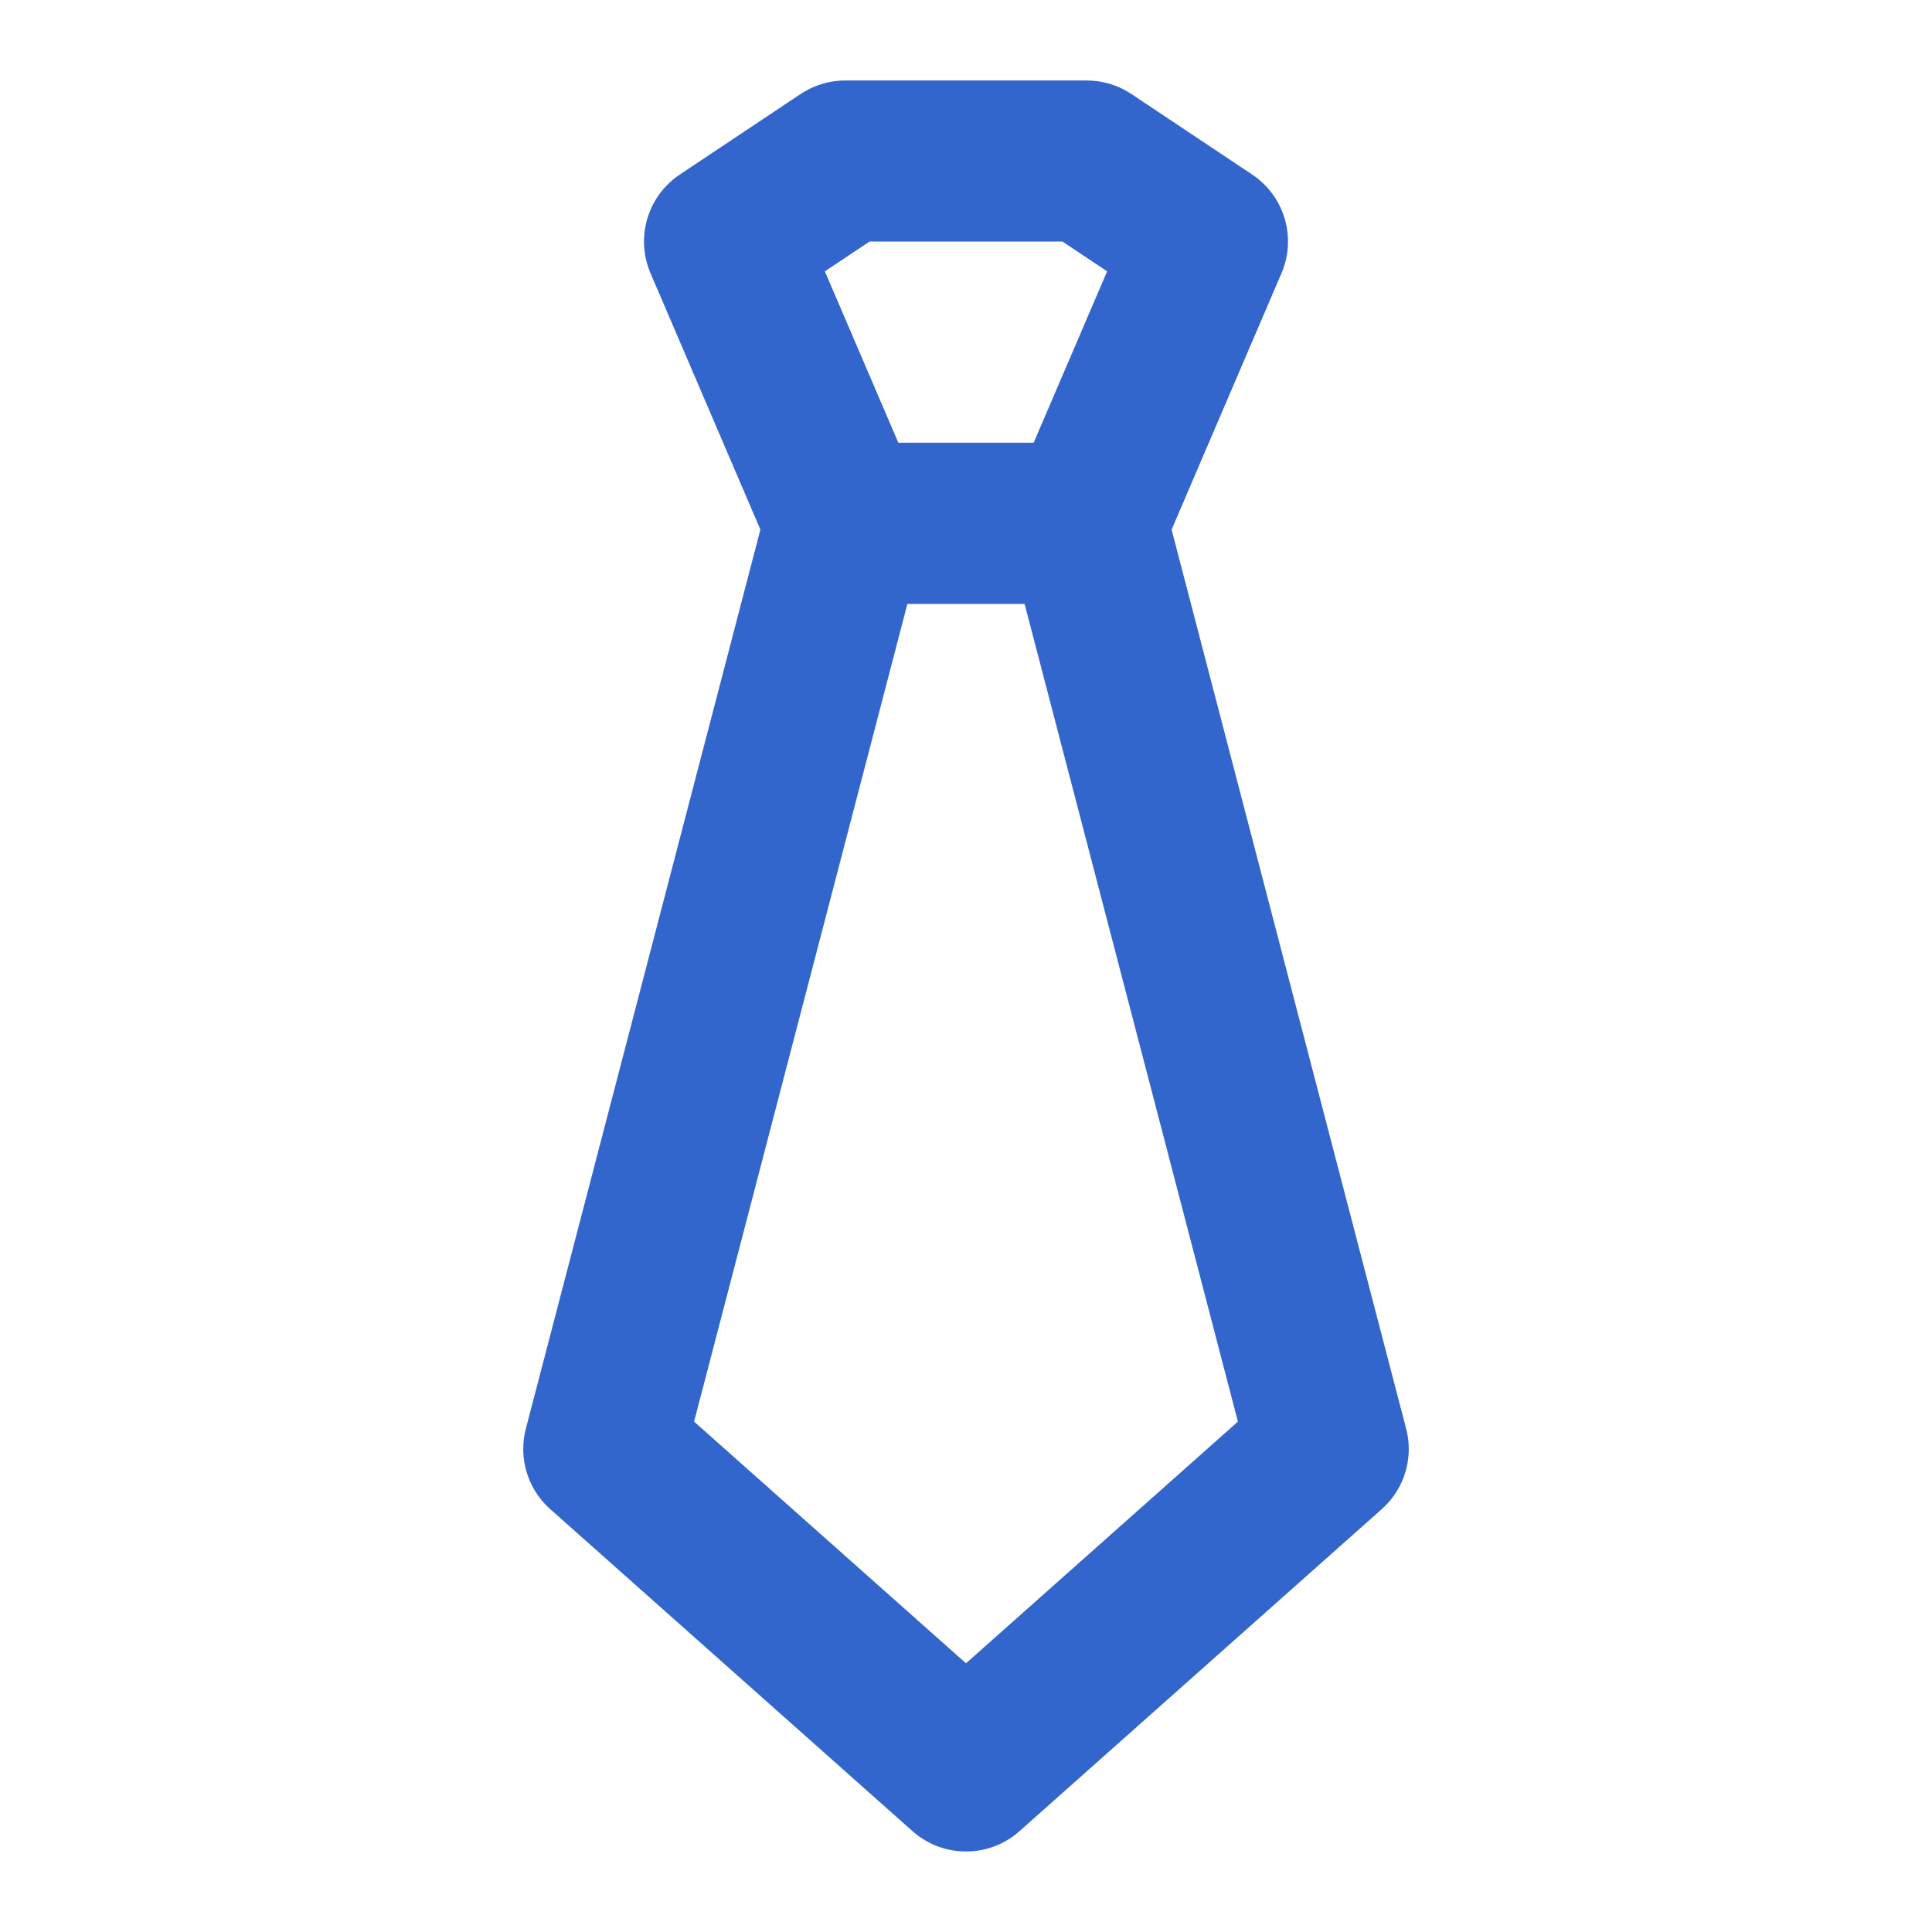
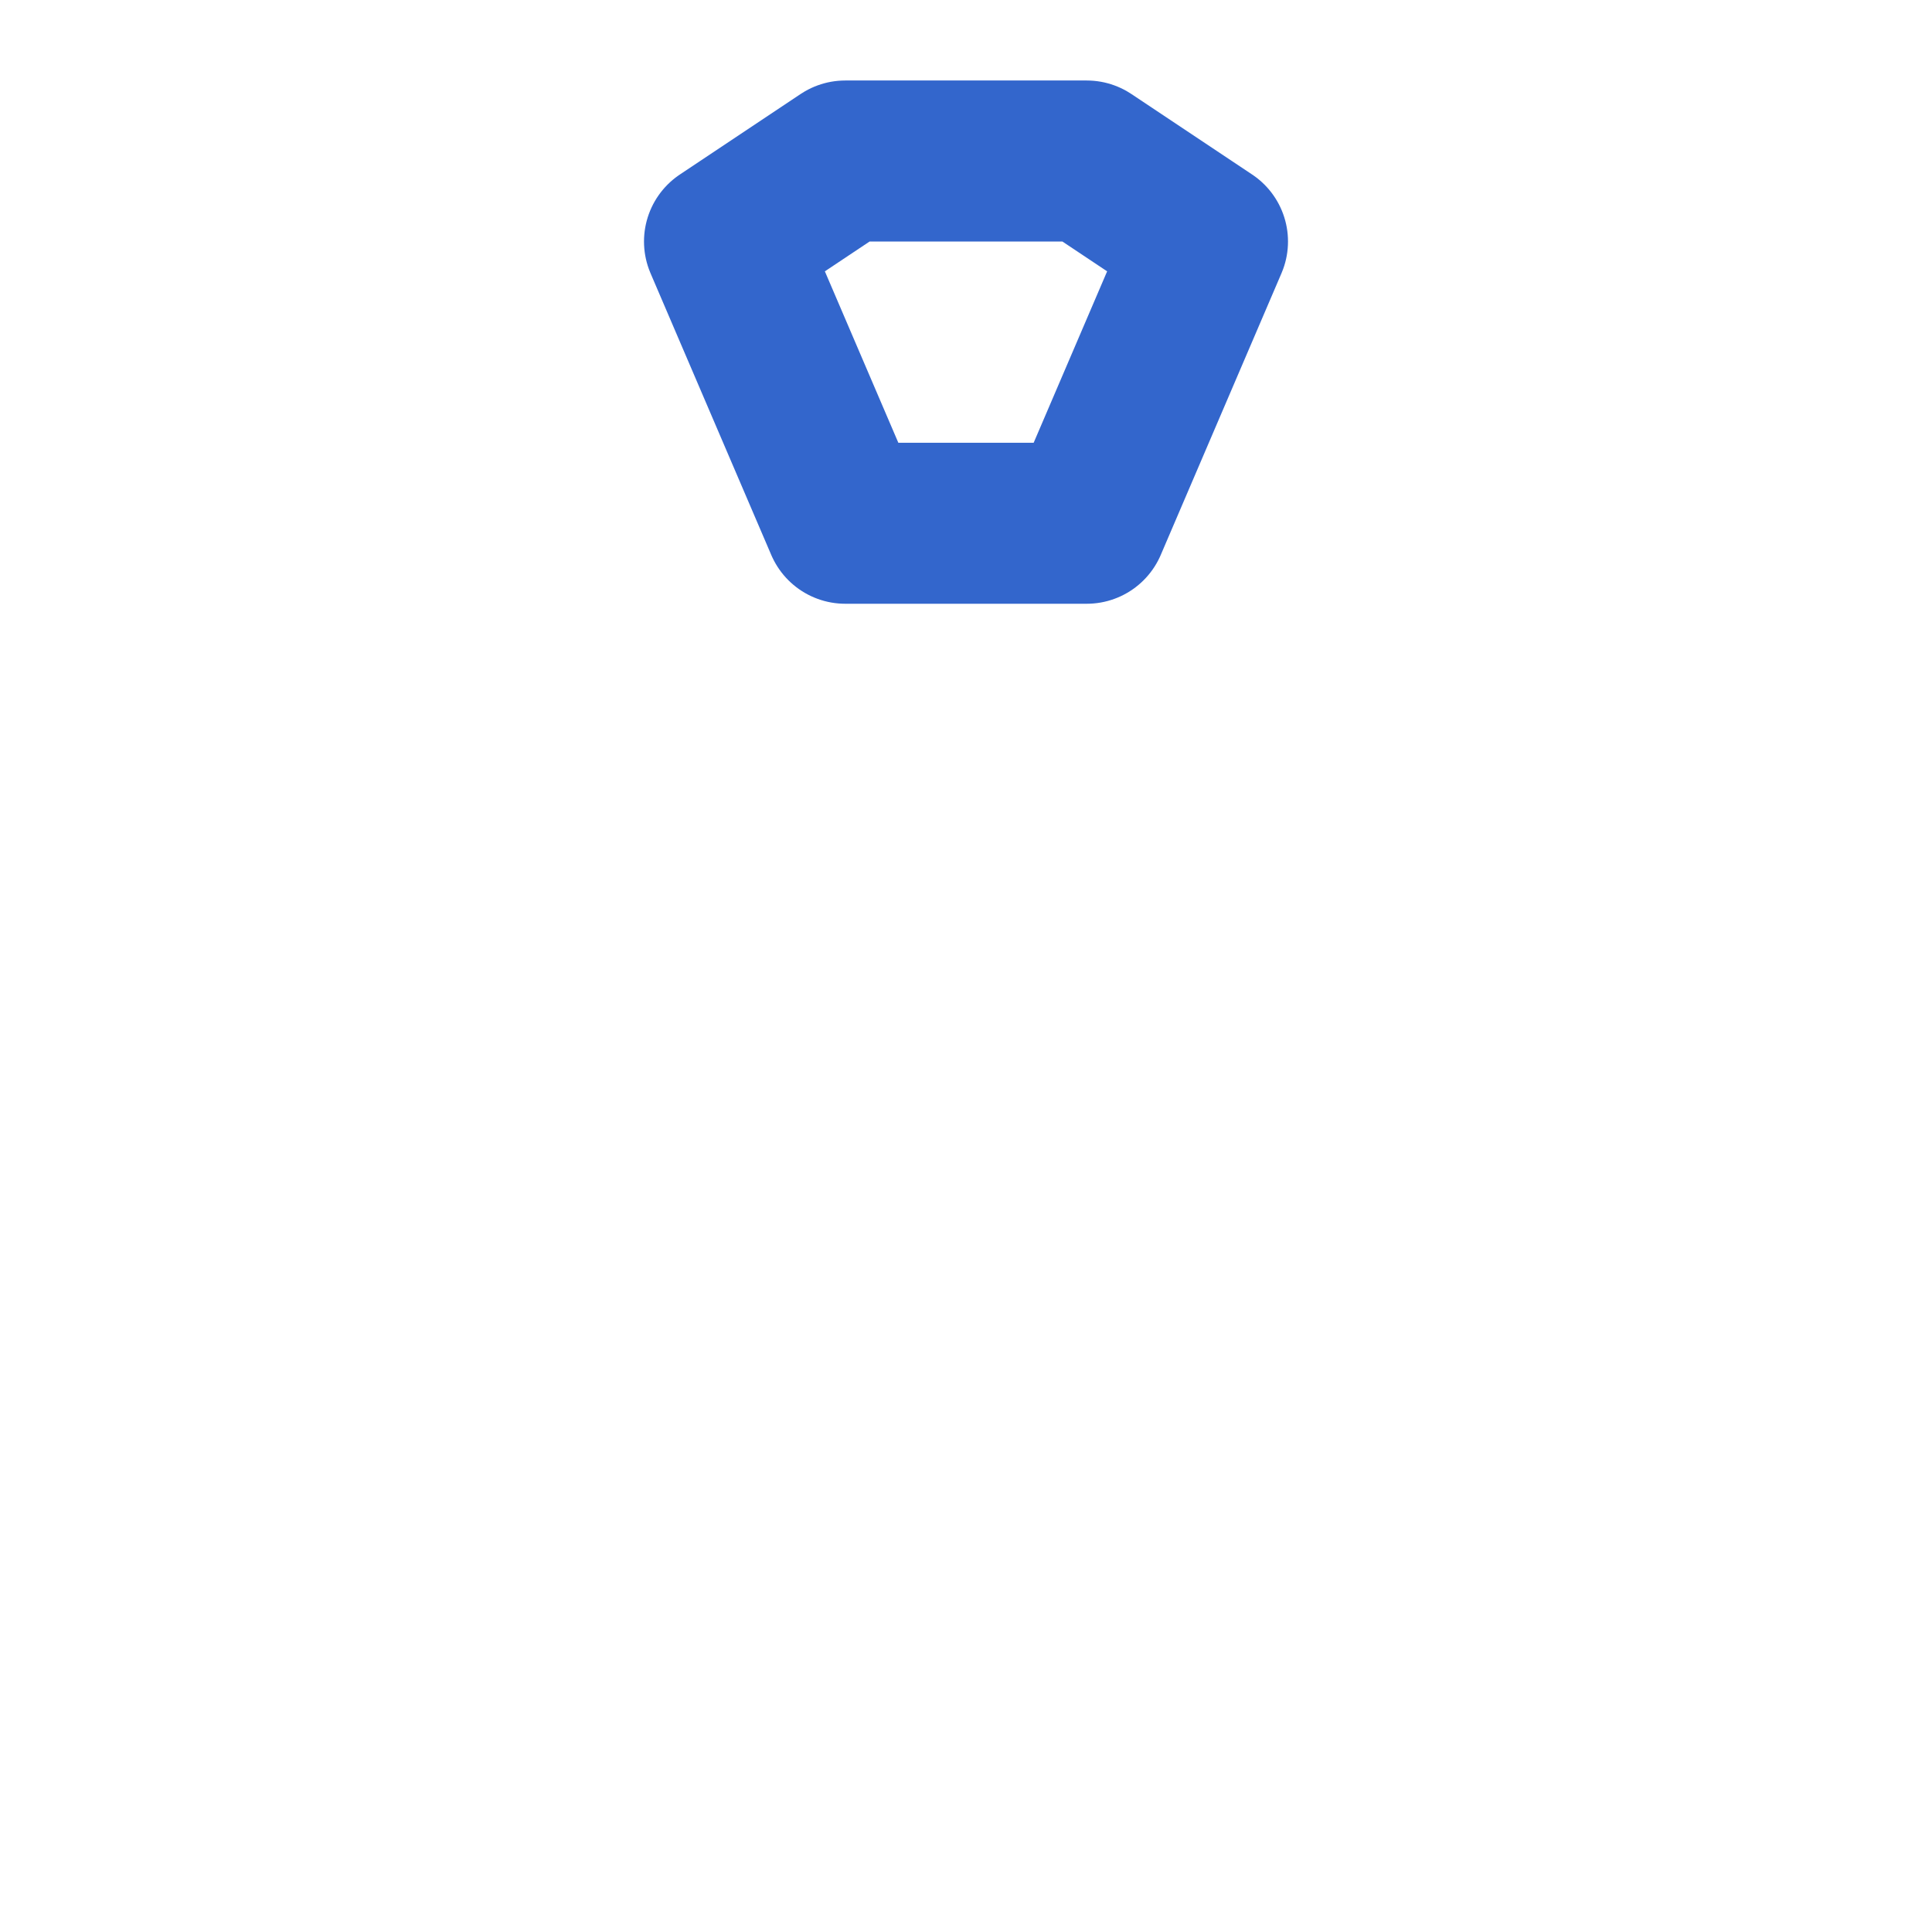
<svg xmlns="http://www.w3.org/2000/svg" viewBox="0 0 48 48" width="37" height="37" style="border-color: rgba(187,187,187,1);border-width: 0;border-style: solid" filter="none">
  <g>
-     <path d="M15 36L21 13H27L33 36L24 44L15 36Z" fill="none" stroke="rgba(51,102,204,1)" stroke-width="4" stroke-linecap="round" stroke-linejoin="round" />
    <path d="M21 4H27L30 6L27 13H21L18 6L21 4Z" fill="none" stroke="rgba(51,102,204,1)" stroke-width="4" stroke-linecap="round" stroke-linejoin="round" />
  </g>
</svg>